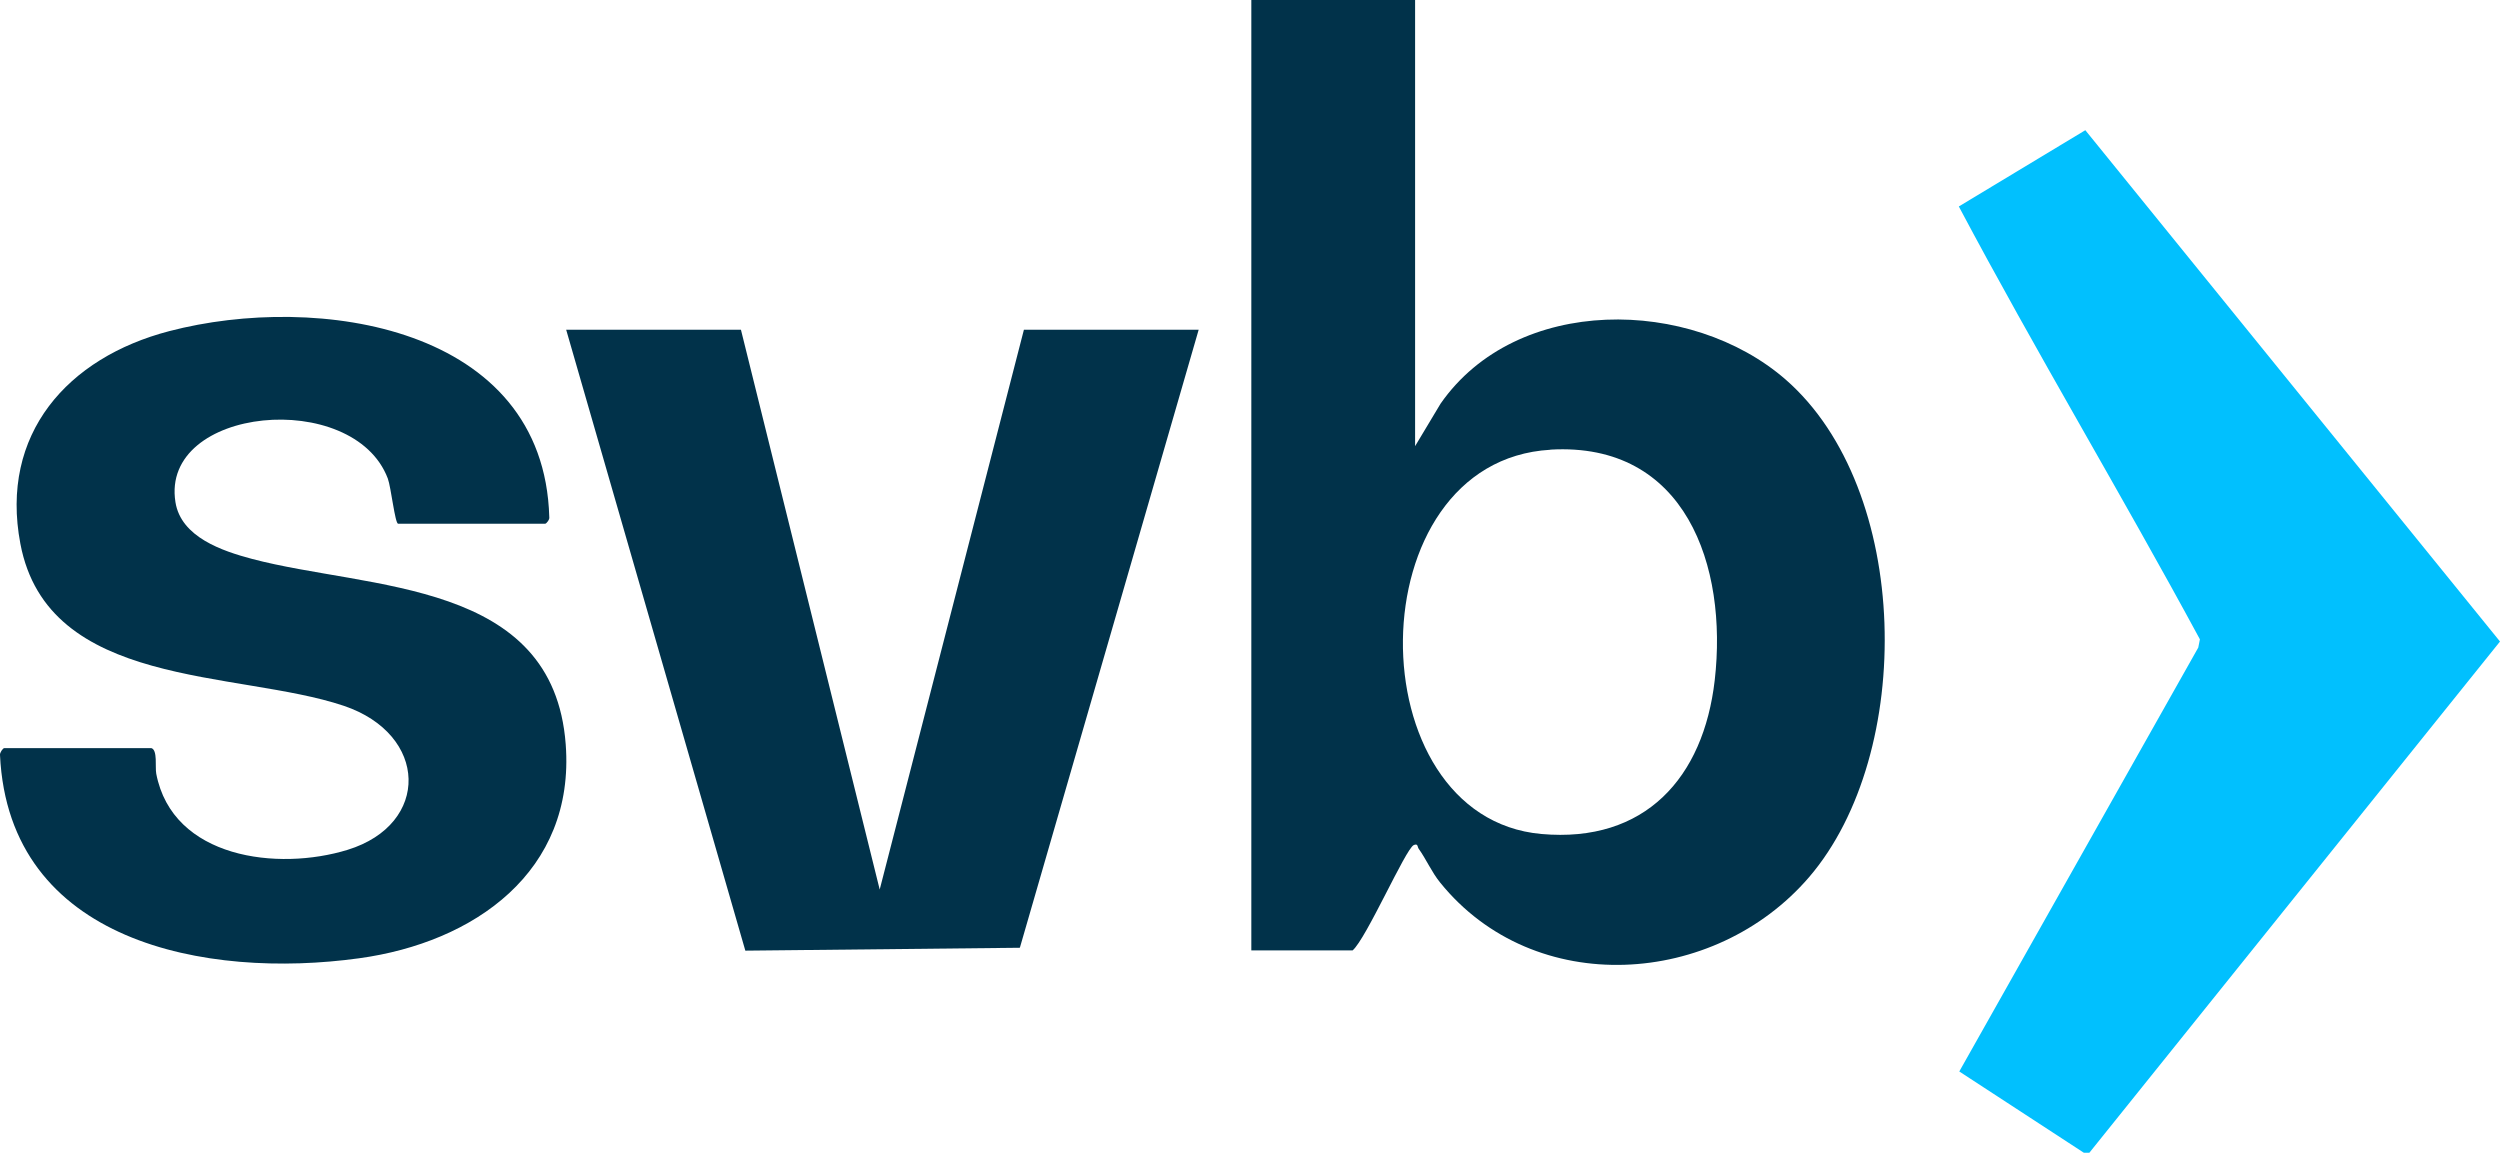
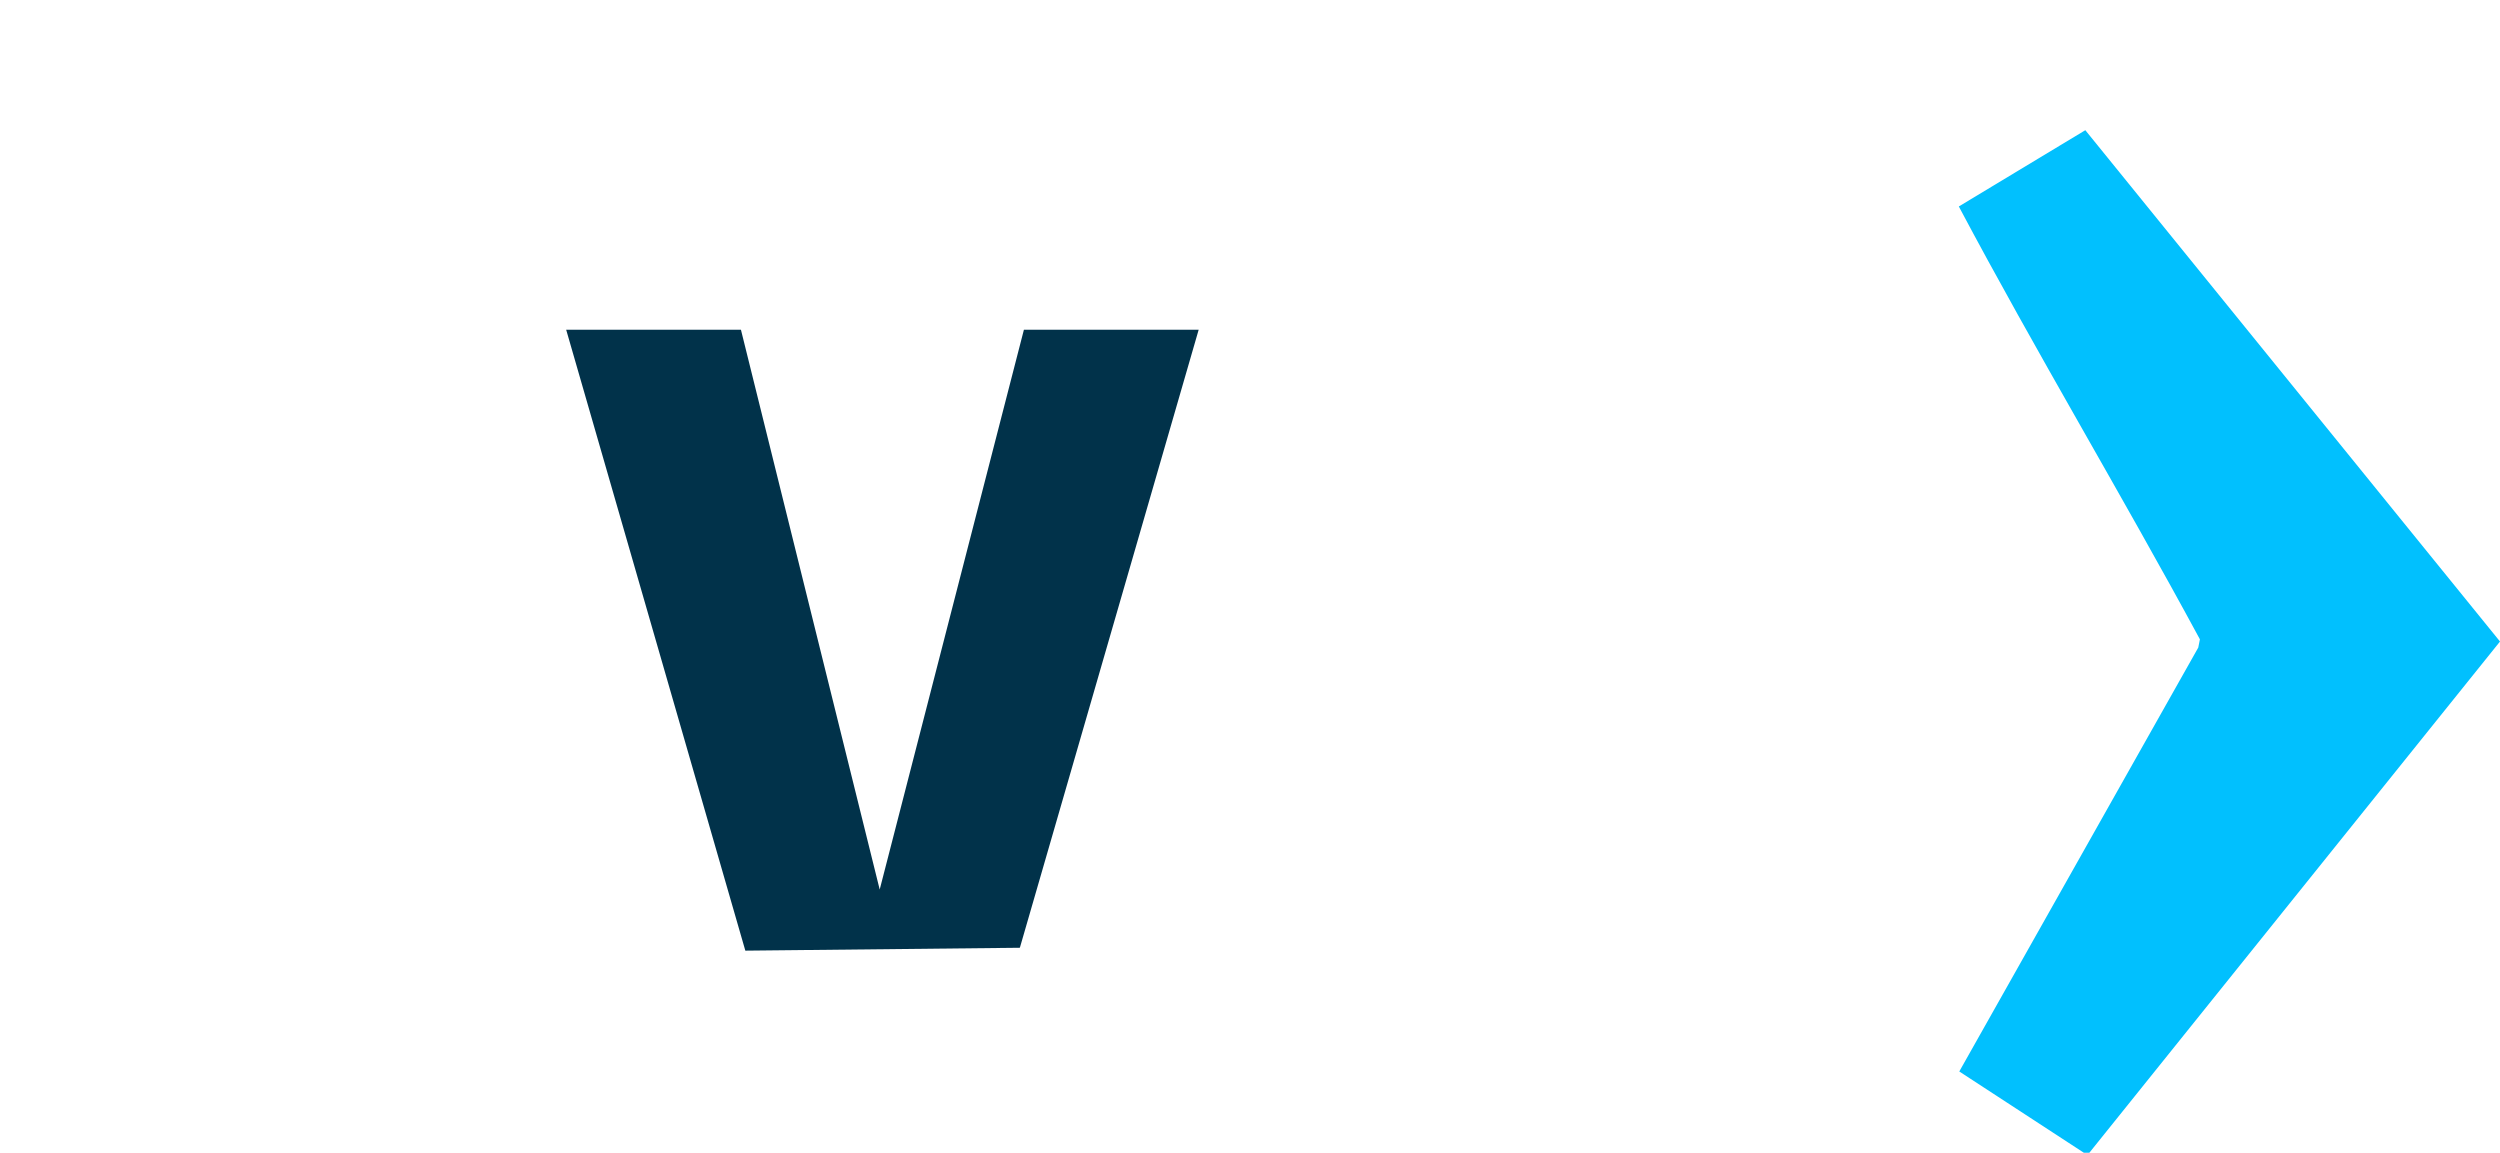
<svg xmlns="http://www.w3.org/2000/svg" id="Layer_1" data-name="Layer 1" viewBox="0 0 216.01 99.6">
  <defs>
    <style>
      .cls-1 {
        fill: #01c0fe;
      }

      .cls-2 {
        fill: #01324a;
      }
    </style>
  </defs>
  <path class="cls-1" d="M180.53,99.6h-.48l-10.76-7.02,20.65-36.63.14-.71c-6.78-12.55-14.16-24.83-20.83-37.4l10.93-6.59,35.83,44.18-35.48,44.17Z" />
-   <path class="cls-2" d="M122.27,0v38.55l2.2-3.67c6.57-9.44,21.63-9.21,29.81-2.09,10.89,9.49,11.21,32.29,2.04,42.99-8.16,9.51-23.75,10.55-31.89.47-.73-.9-1.2-2.01-1.86-2.93-.09-.12-.04-.48-.42-.3-.71.34-4.1,8.09-5.28,9.1h-8.75V0h14.14ZM133.97,38.86c-16.87.97-16.87,31.76-.79,33.2,8.95.8,14.01-4.85,14.98-13.29,1.13-9.86-2.5-20.59-14.19-19.92Z" />
-   <path class="cls-2" d="M13.08,64.64c.55.17.31,1.63.42,2.21,1.41,7.34,10.52,8.43,16.53,6.58,7.18-2.21,6.99-9.99-.34-12.45-9.22-3.09-25.56-1.45-27.93-14C-.04,37.5,5.84,30.9,14.63,28.61c12.79-3.34,32.37-.46,32.83,16.07.05.2-.25.57-.35.57h-12.71c-.27,0-.61-3.14-.89-3.9-2.95-7.81-19.68-6.25-18.35,2.04.48,3.02,4.05,4.22,6.61,4.9,10.17,2.69,26.04,1.77,27.11,16.02.83,11.01-7.91,17.13-17.86,18.49C17.82,84.62.77,81.45,0,65.24c-.03-.2.25-.6.37-.6h12.71Z" />
  <polygon class="cls-2" points="64.02 28.49 76.01 76.86 88.47 28.49 103.57 28.49 88.12 81.89 64.4 82.14 48.92 28.49 64.02 28.49" />
</svg>